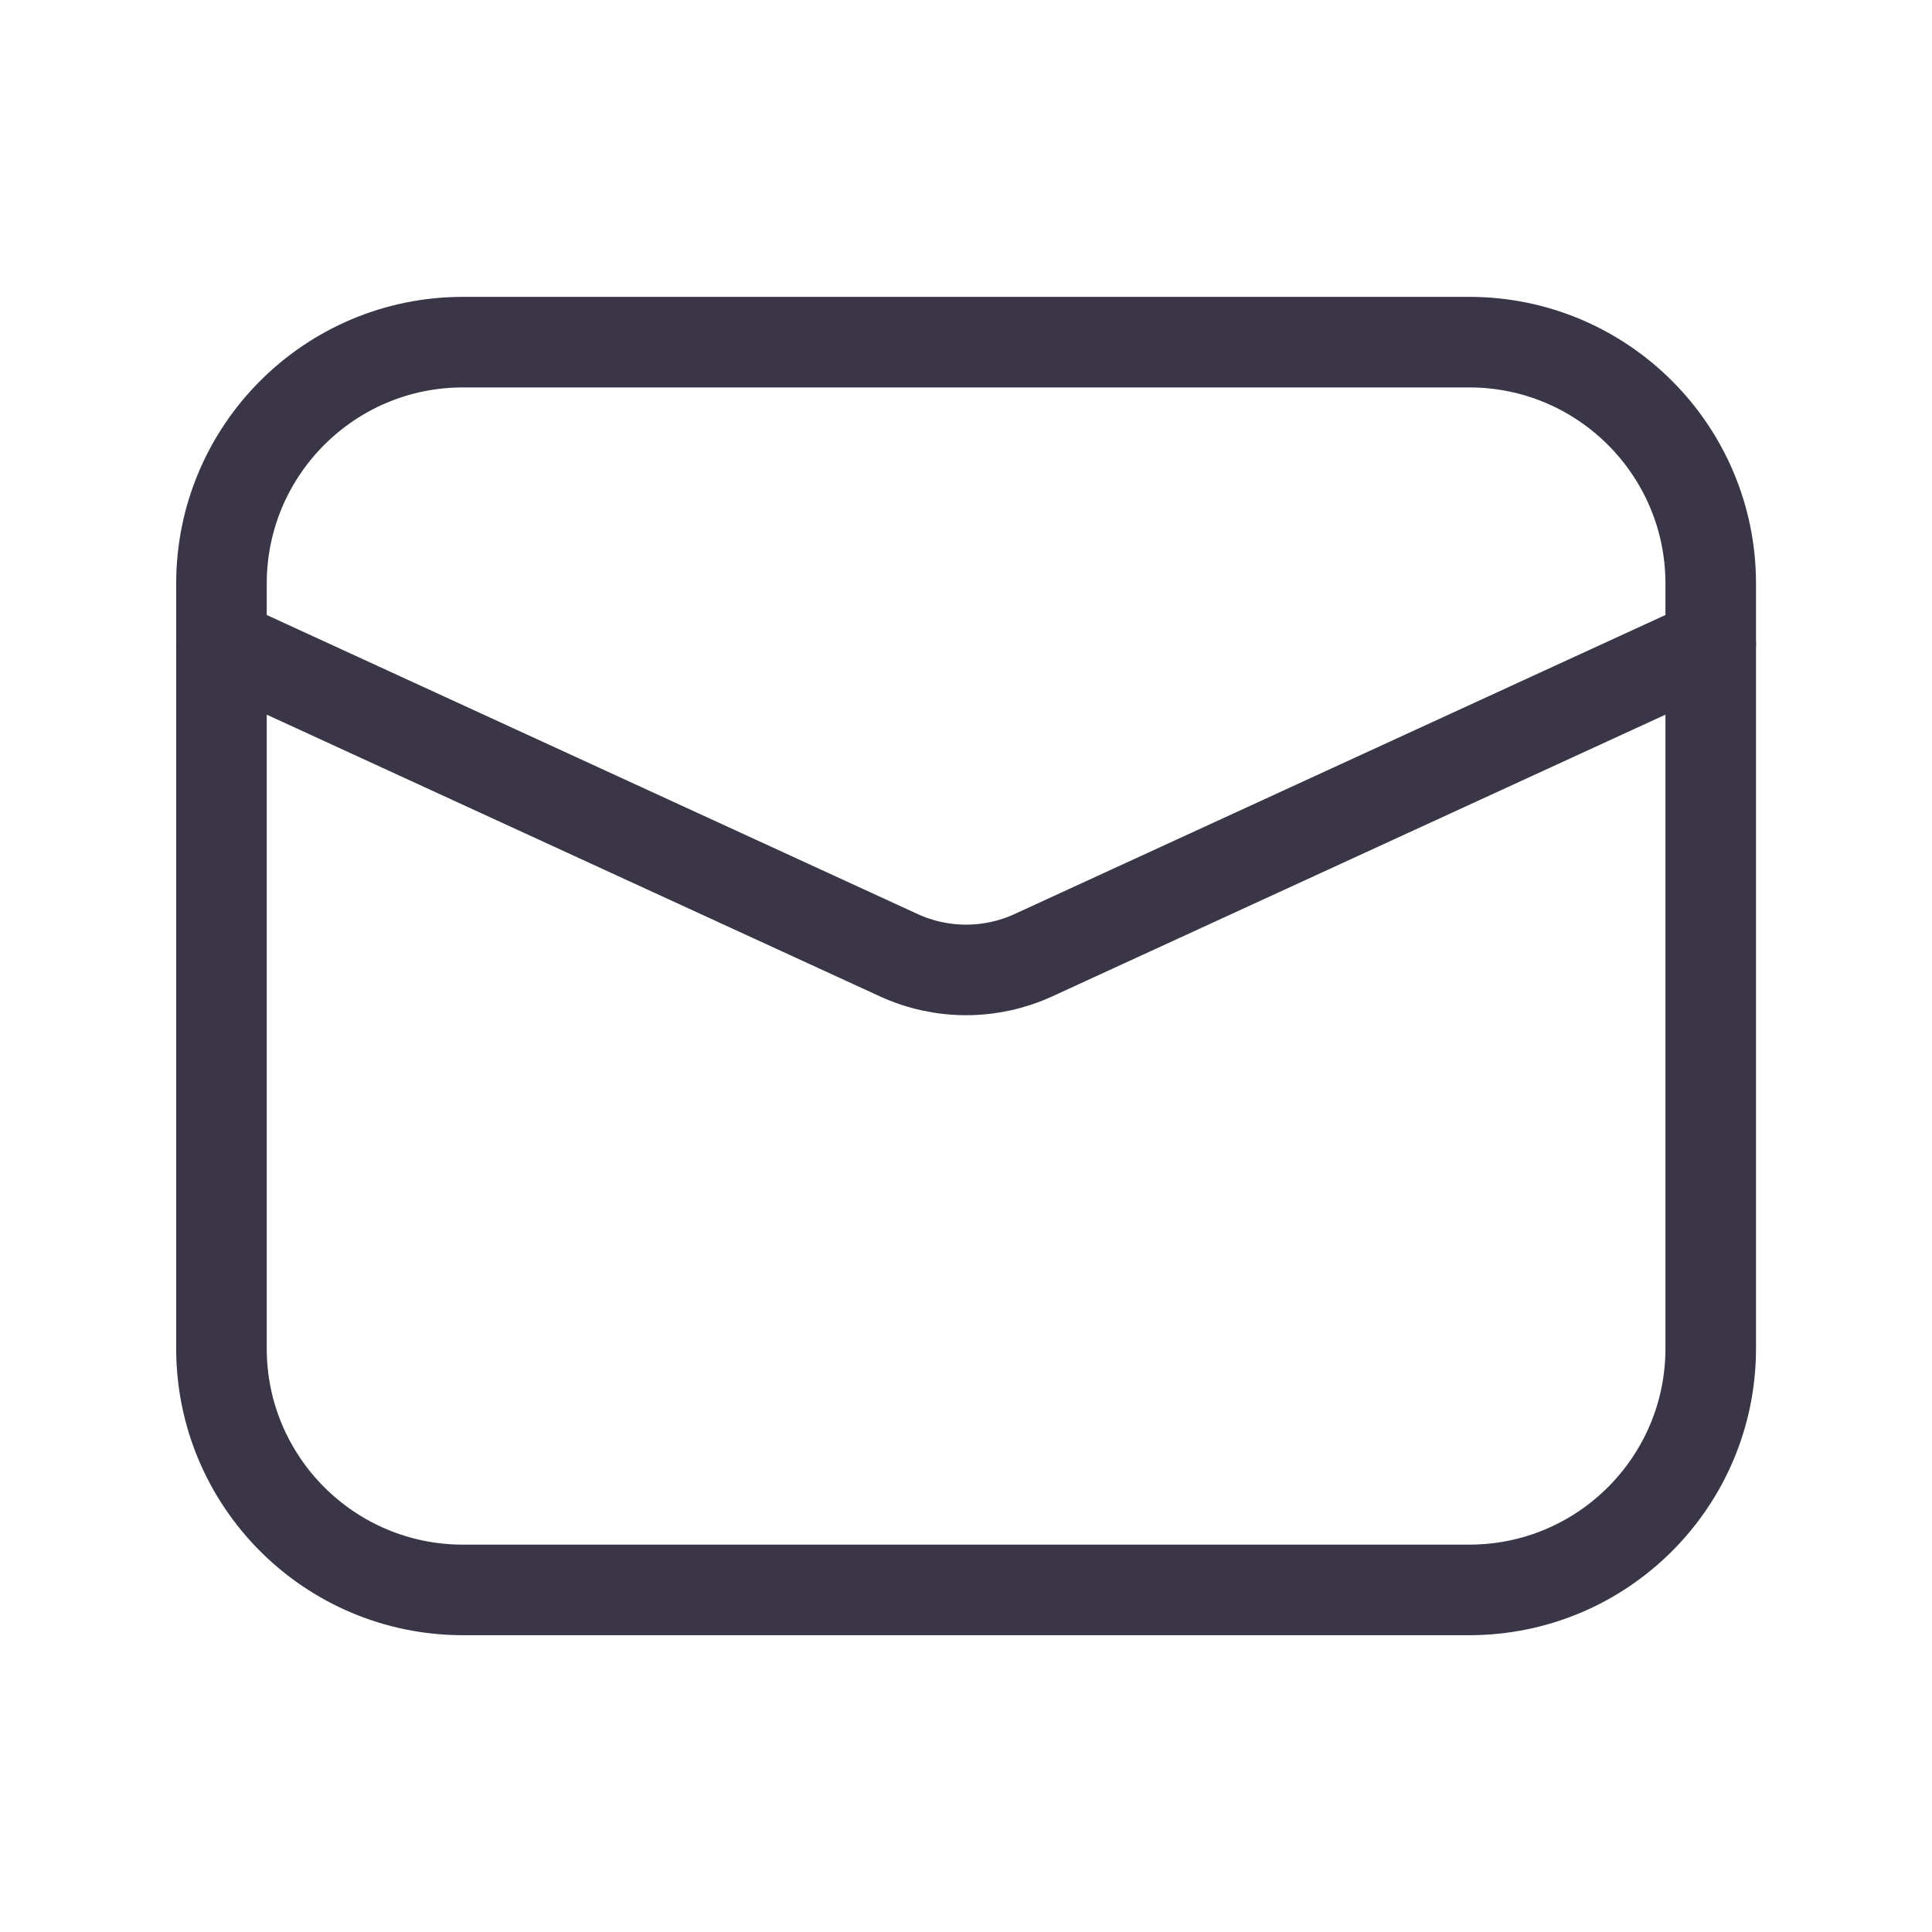
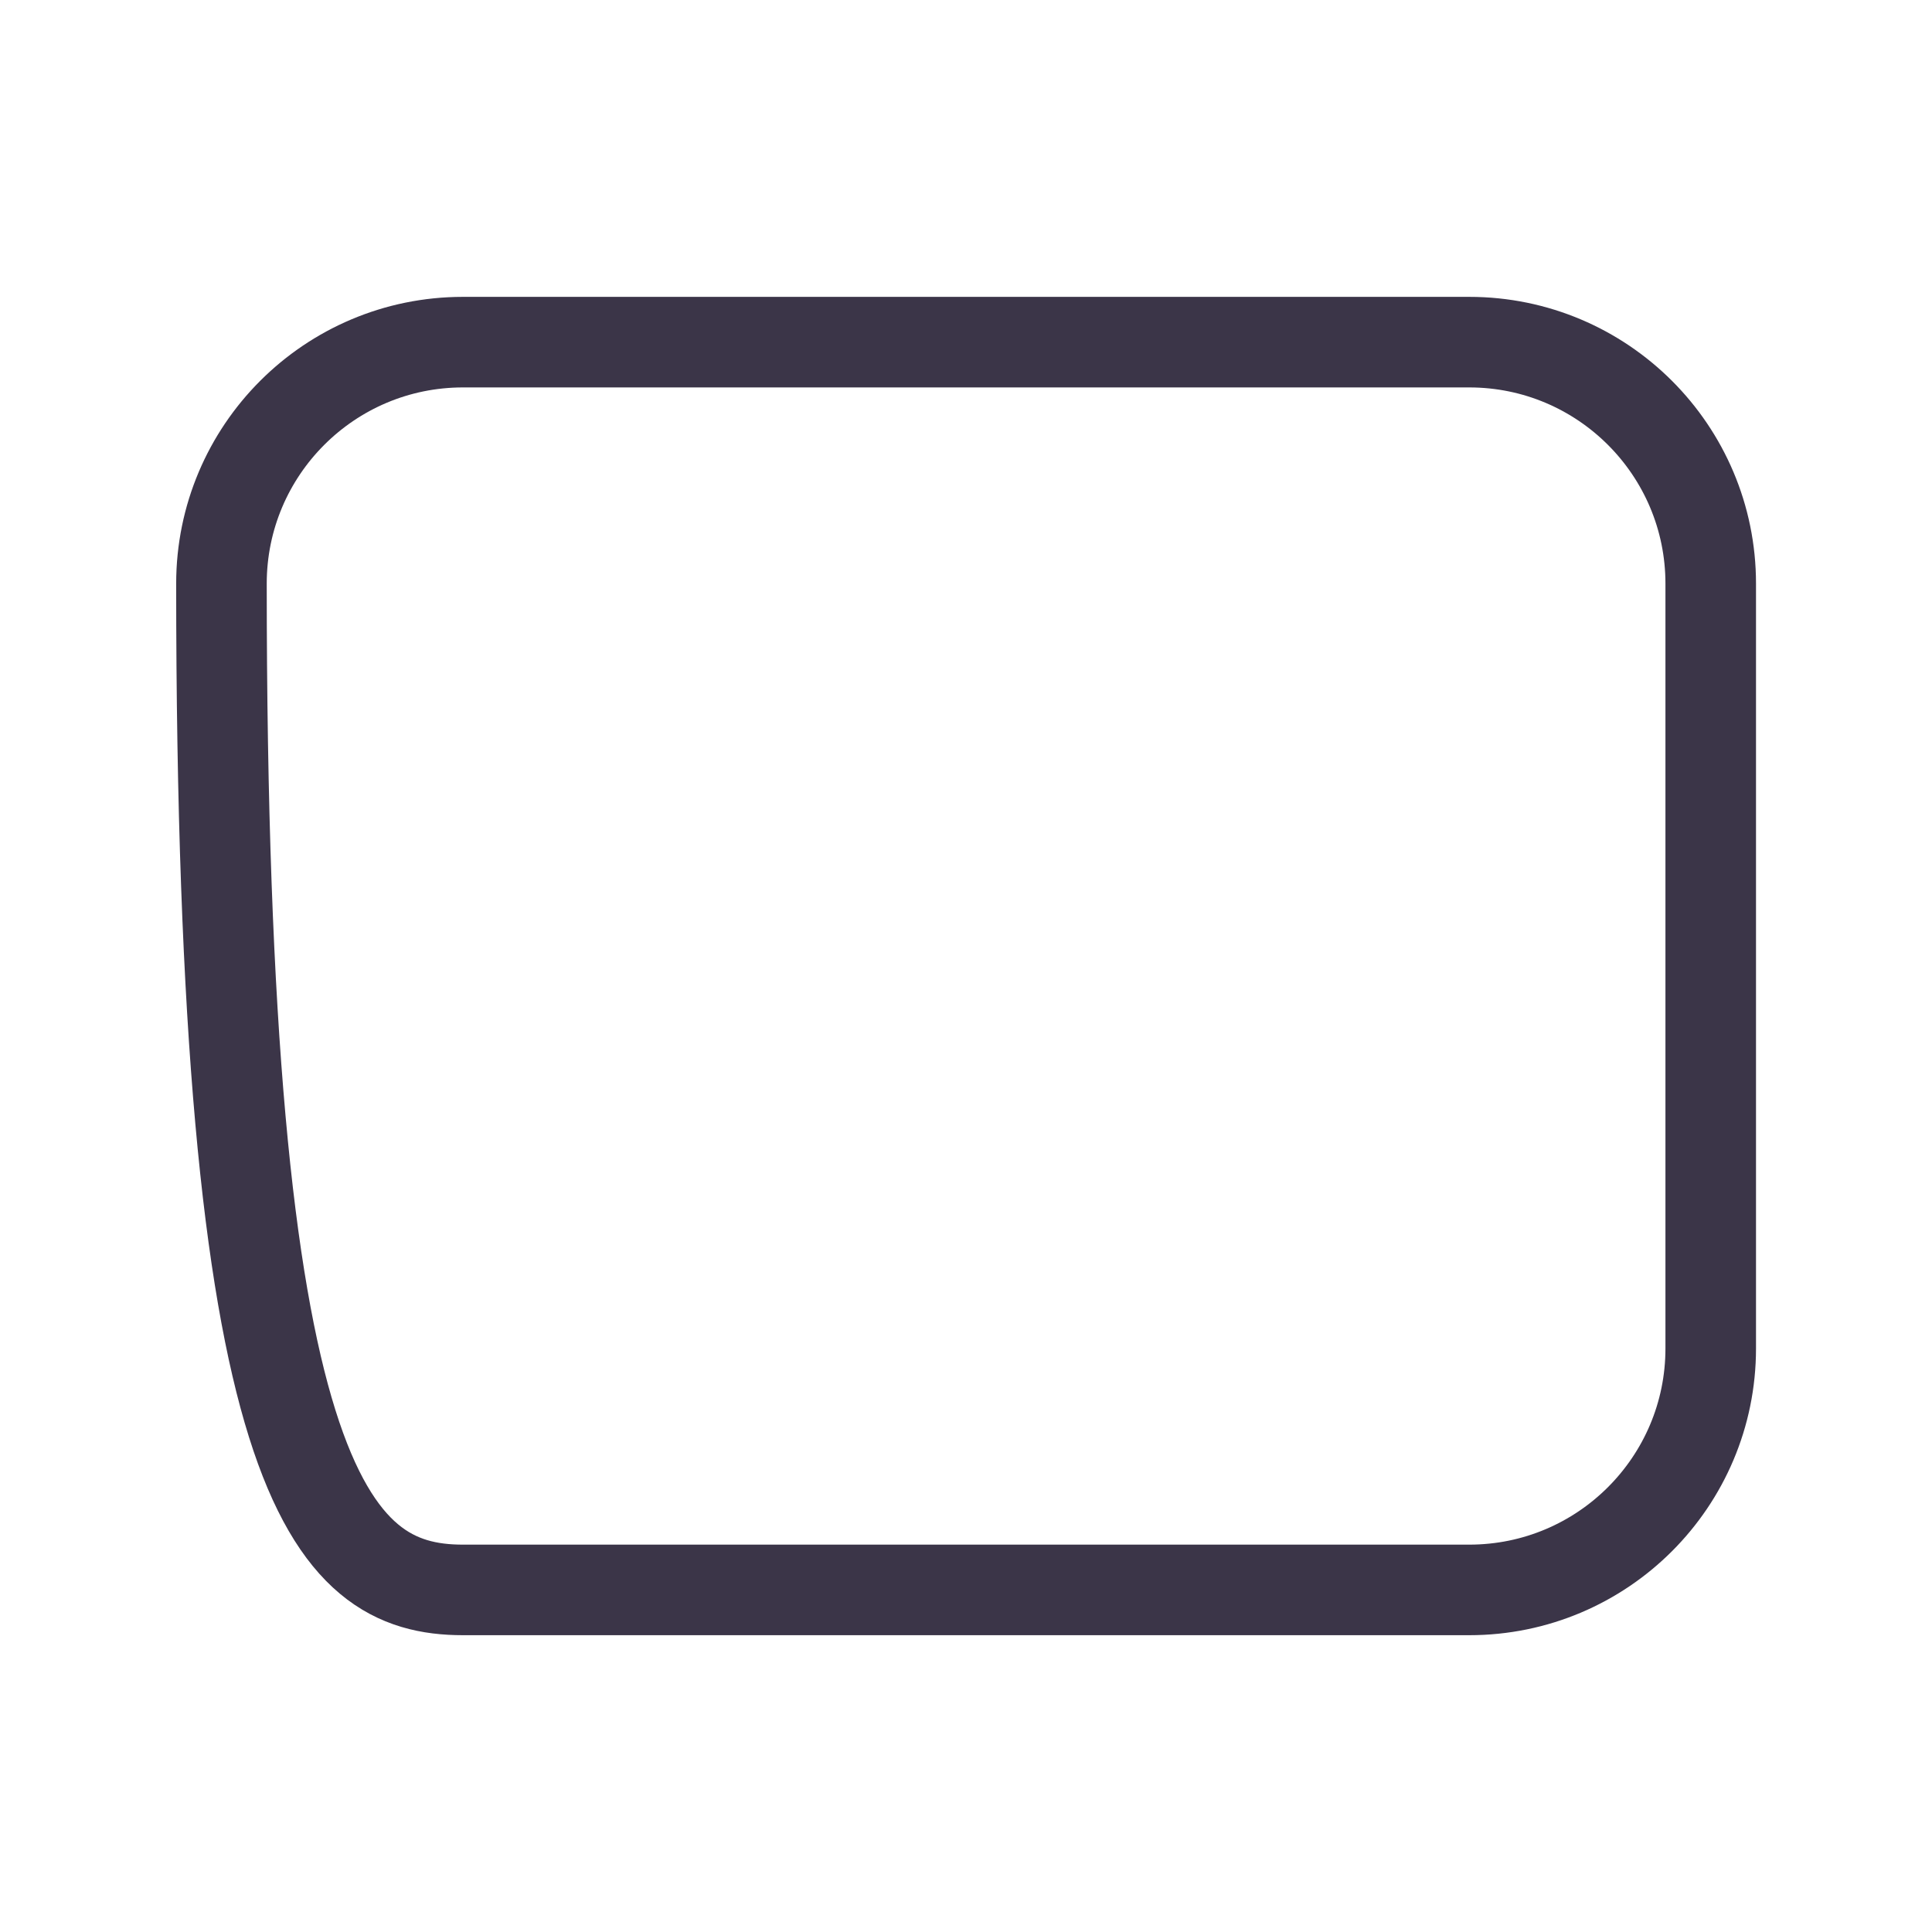
<svg xmlns="http://www.w3.org/2000/svg" width="32" height="32" viewBox="0 0 32 32" fill="none">
-   <path d="M24.335 5.667H7.668C5.459 5.667 3.668 7.458 3.668 9.667V22.334C3.668 24.543 5.459 26.334 7.668 26.334H24.335C26.544 26.334 28.335 24.543 28.335 22.334V9.667C28.335 7.458 26.544 5.667 24.335 5.667Z" stroke="#3B3548" stroke-width="1.5" stroke-linecap="round" stroke-linejoin="round" />
-   <path d="M3.668 10.667L14.888 15.822C15.237 15.982 15.617 16.065 16.001 16.065C16.386 16.065 16.765 15.982 17.115 15.822L28.335 10.667" stroke="#3B3548" stroke-width="1.5" stroke-linecap="round" stroke-linejoin="round" />
+   <path d="M24.335 5.667H7.668C5.459 5.667 3.668 7.458 3.668 9.667C3.668 24.543 5.459 26.334 7.668 26.334H24.335C26.544 26.334 28.335 24.543 28.335 22.334V9.667C28.335 7.458 26.544 5.667 24.335 5.667Z" stroke="#3B3548" stroke-width="1.5" stroke-linecap="round" stroke-linejoin="round" />
</svg>